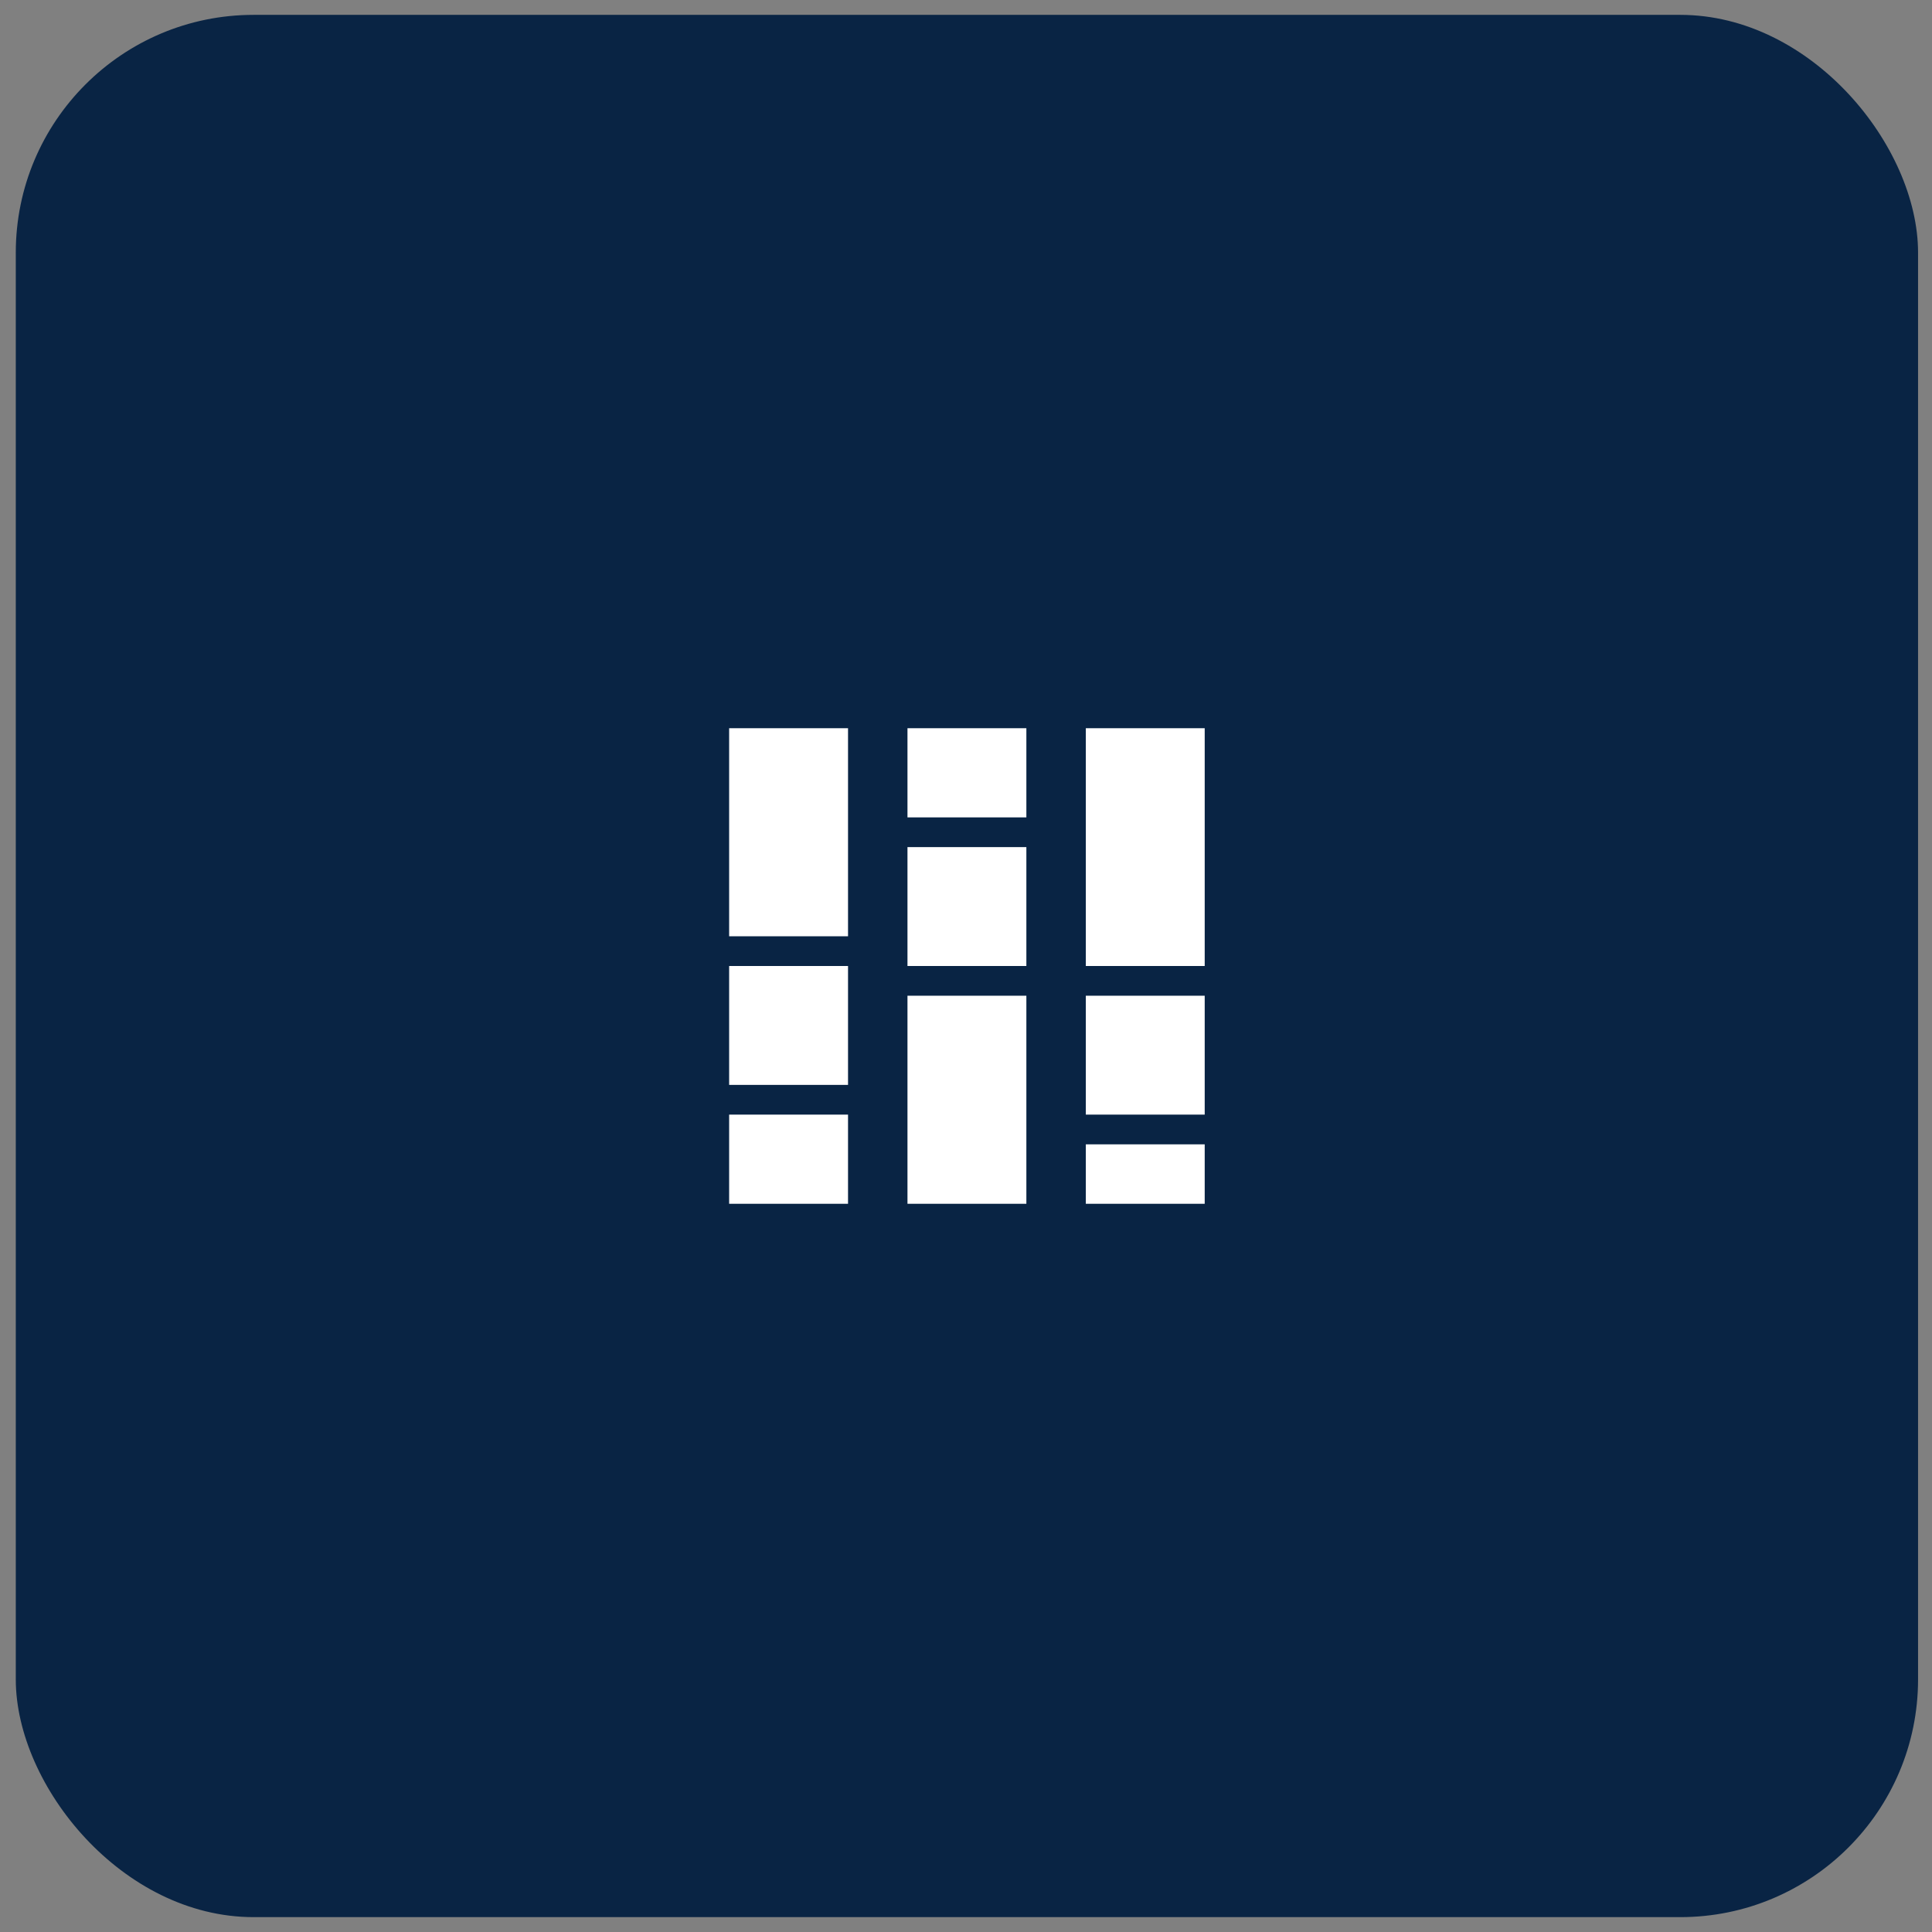
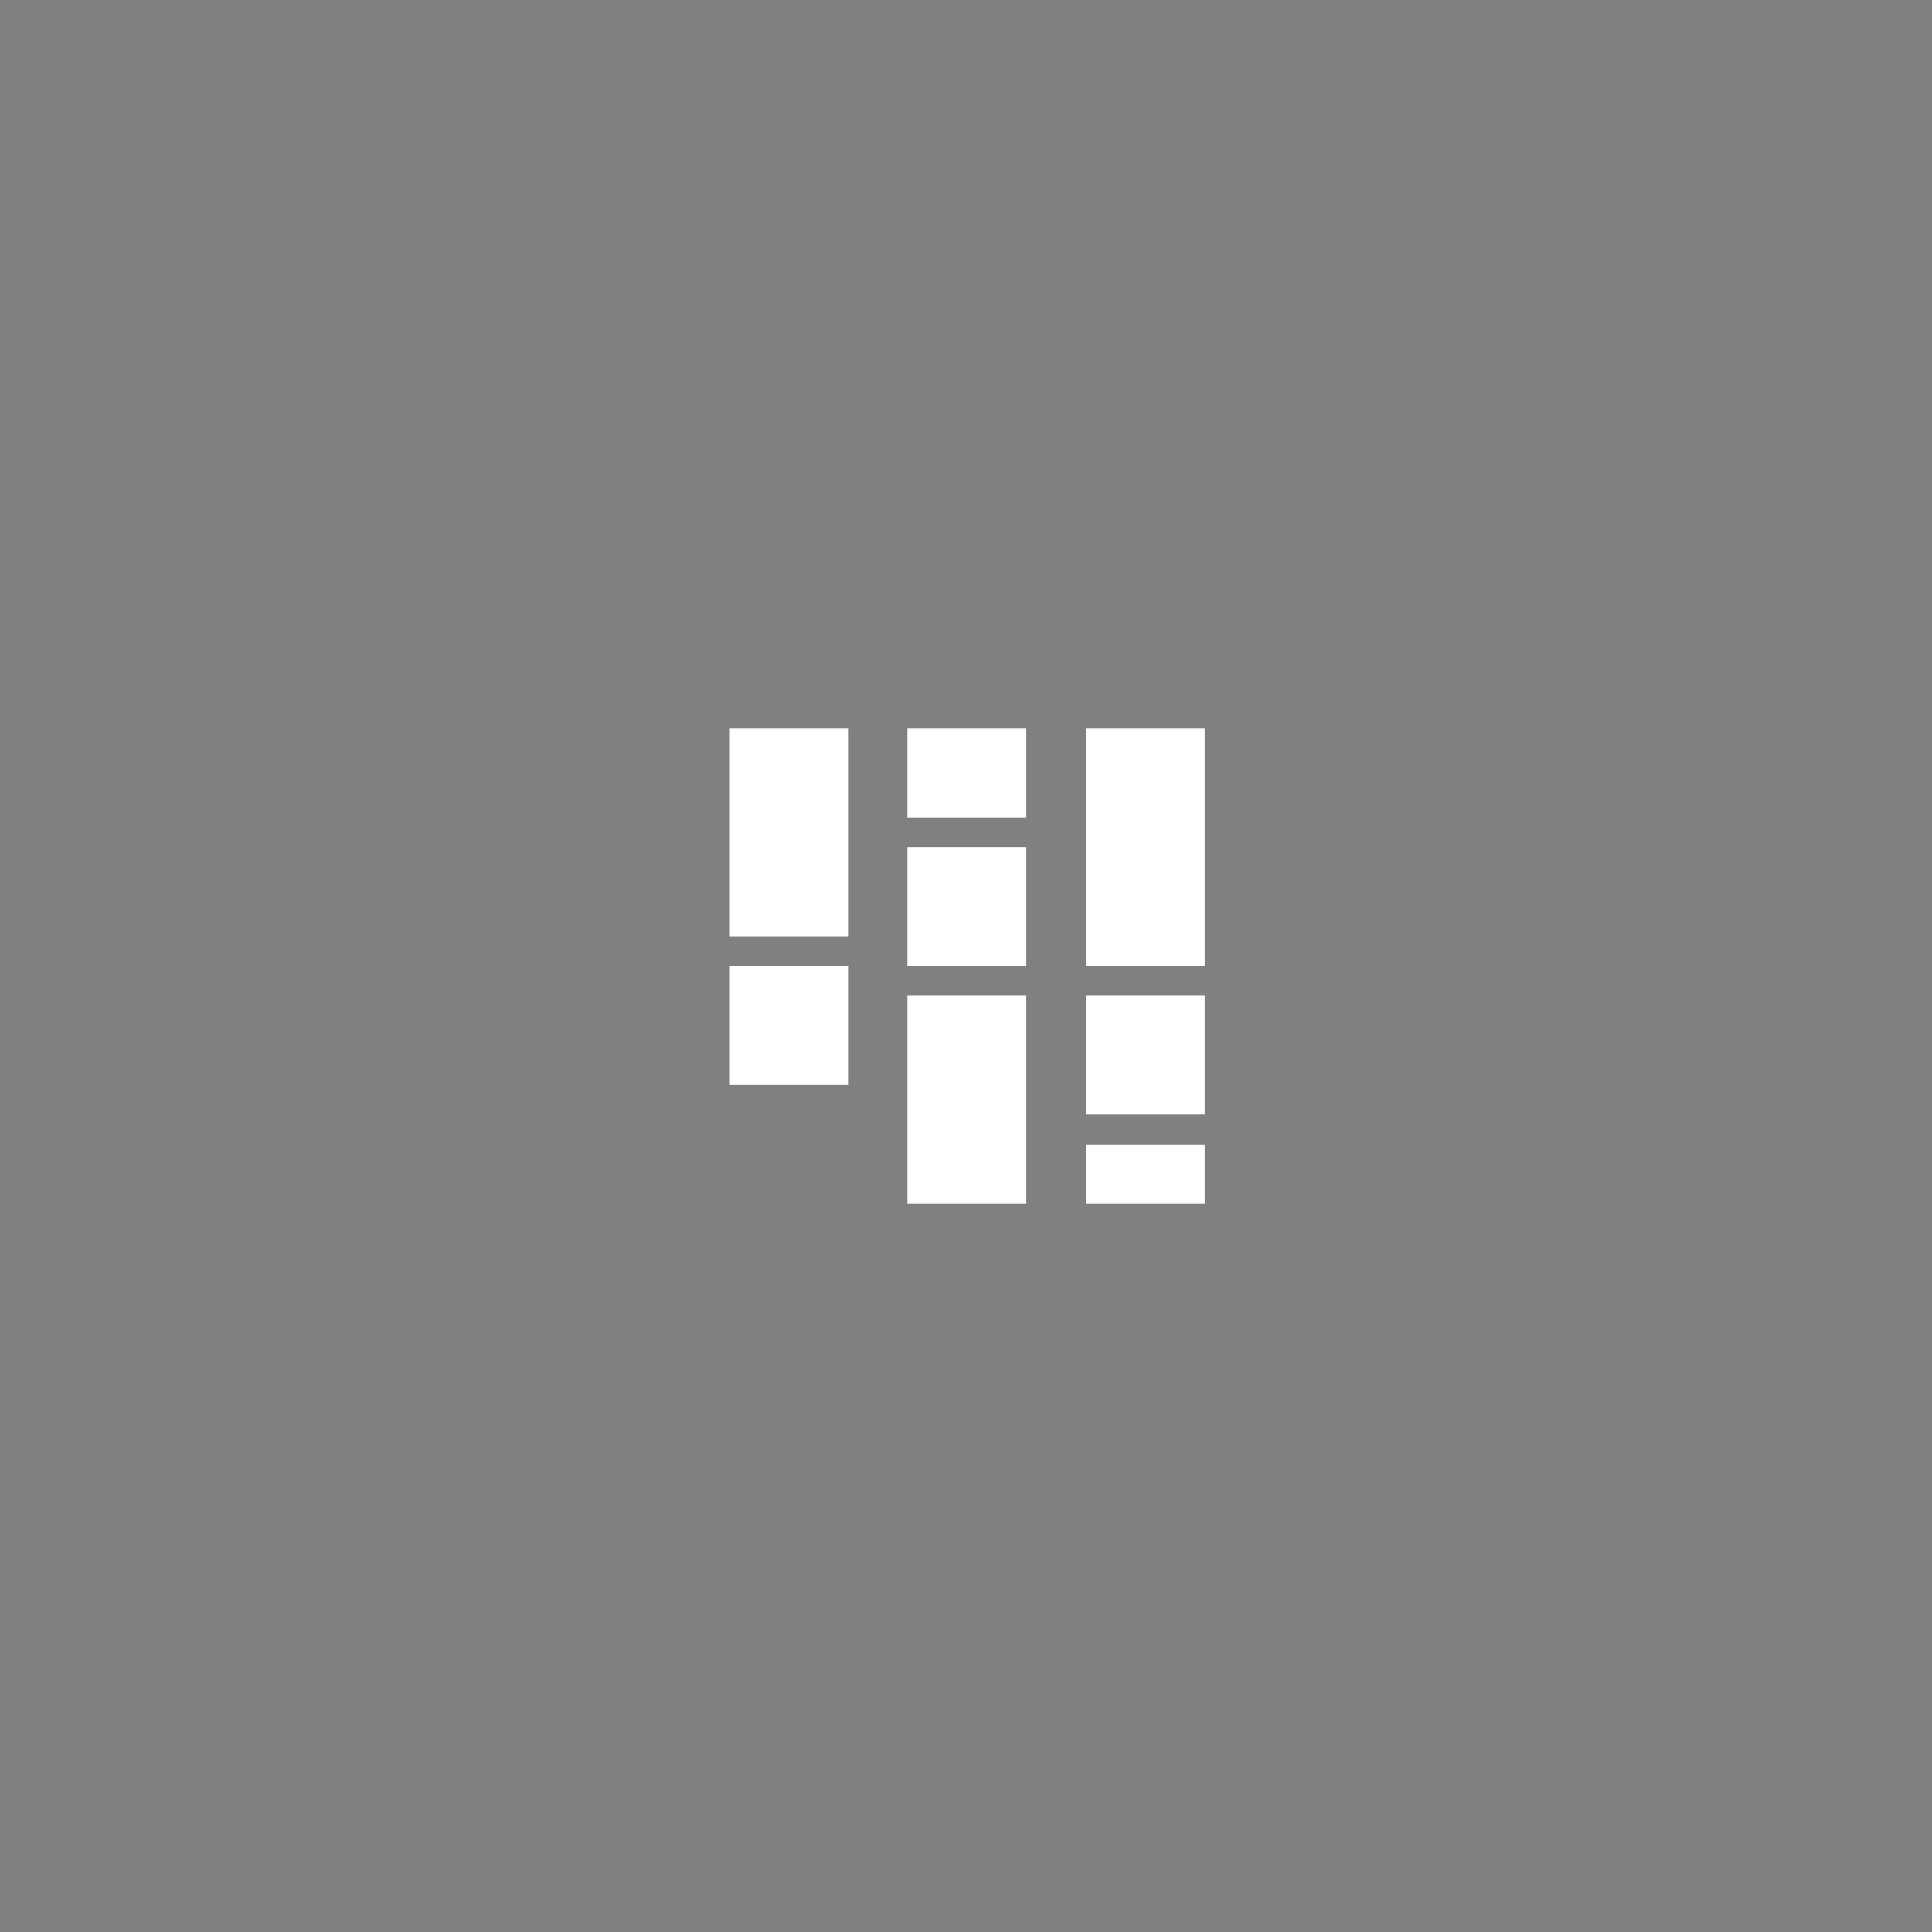
<svg xmlns="http://www.w3.org/2000/svg" width="65" height="65" viewBox="0 0 65 65" fill="none">
  <rect x="0" y="0" width="65" height="65" fill="#808080" stroke="none" />
-   <rect x="0.531" y="0.5" width="64" height="64" rx="8" fill="#092444" />
-   <path d="M24.531 40.5V37.5H28.531V40.5H24.531ZM24.531 36.5V32.5H28.531V36.5H24.531ZM24.531 31.5V24.5H28.531V31.5H24.531ZM30.531 40.5V33.5H34.531V40.5H30.531ZM30.531 32.5V28.5H34.531V32.5H30.531ZM30.531 27.5V24.5H34.531V27.5H30.531ZM36.531 40.5V38.5H40.531V40.5H36.531ZM36.531 37.5V33.5H40.531V37.5H36.531ZM36.531 32.5V24.5H40.531V32.5H36.531Z" fill="white" />
+   <path d="M24.531 40.5V37.5H28.531H24.531ZM24.531 36.5V32.5H28.531V36.5H24.531ZM24.531 31.5V24.5H28.531V31.5H24.531ZM30.531 40.5V33.5H34.531V40.5H30.531ZM30.531 32.5V28.5H34.531V32.5H30.531ZM30.531 27.5V24.5H34.531V27.5H30.531ZM36.531 40.5V38.5H40.531V40.5H36.531ZM36.531 37.5V33.5H40.531V37.5H36.531ZM36.531 32.5V24.5H40.531V32.5H36.531Z" fill="white" />
</svg>